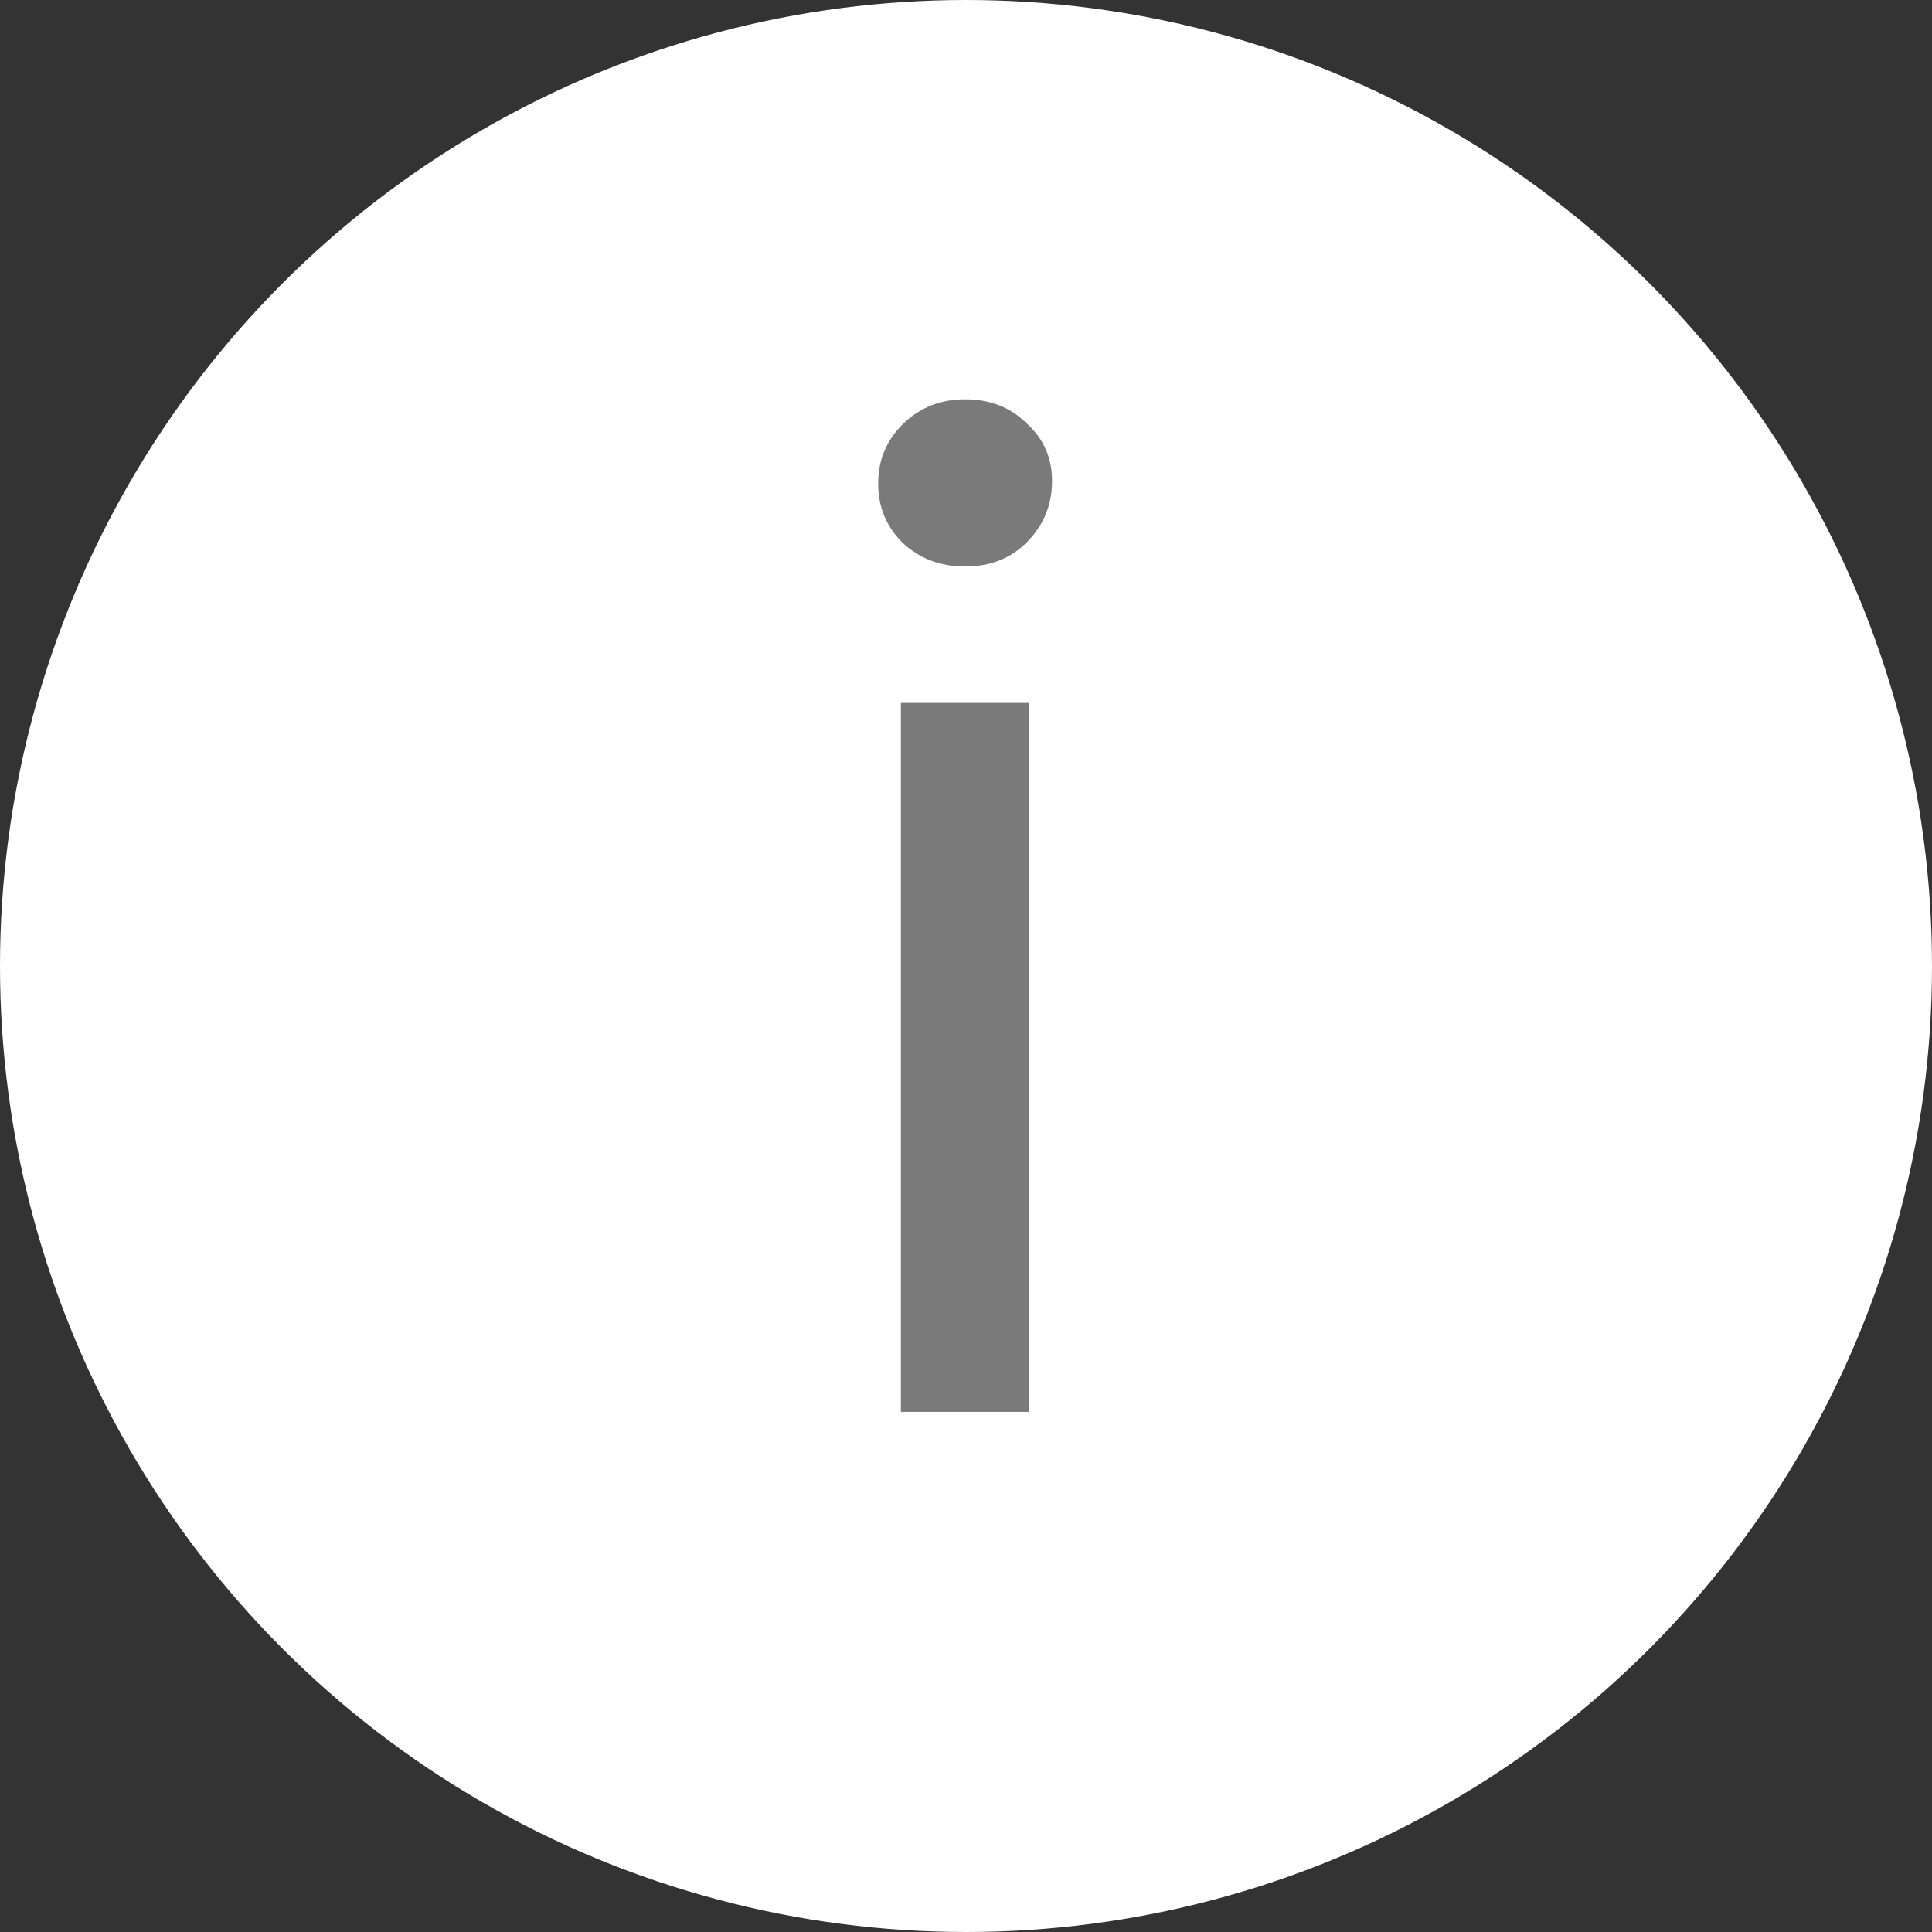
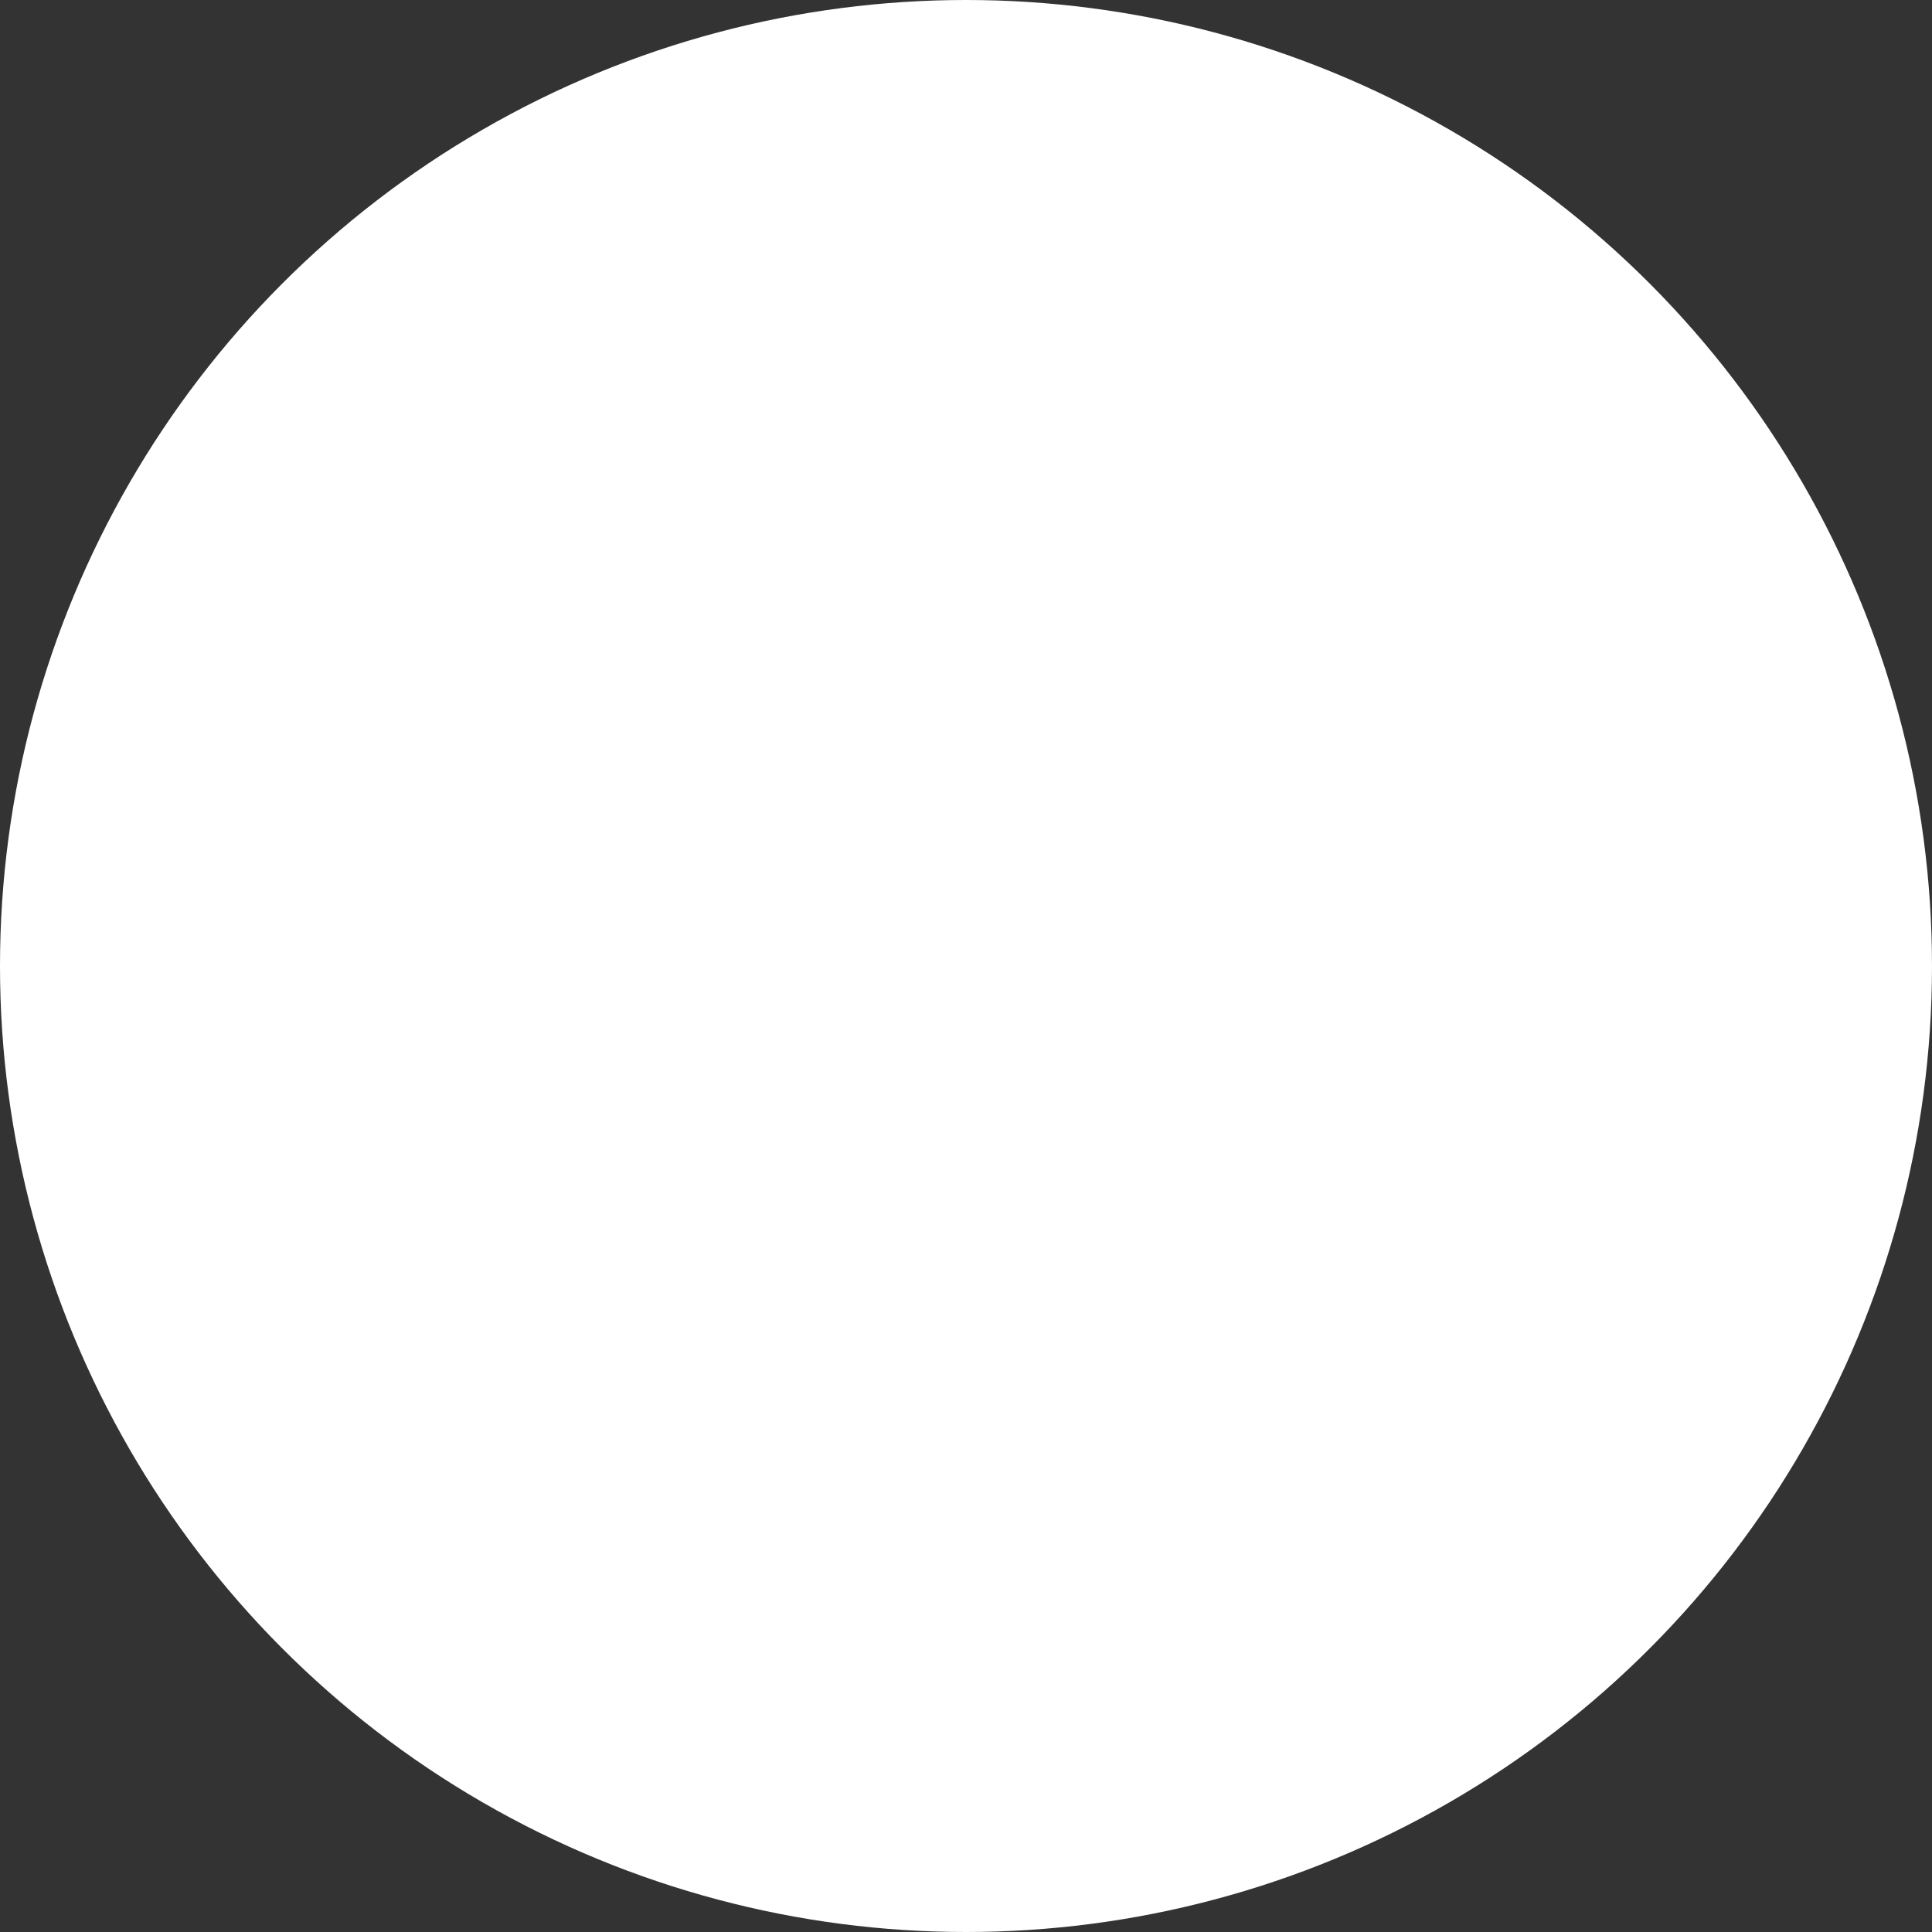
<svg xmlns="http://www.w3.org/2000/svg" width="26" height="26" viewBox="0 0 26 26" fill="none">
  <rect x="0" y="0" width="26" height="26" fill="#333333" stroke="none" />
  <circle cx="13" cy="13" r="13" fill="white" />
-   <path d="M12.124 9.46H13.852V19H12.124V9.46ZM12.988 7.624C12.652 7.624 12.37 7.516 12.142 7.3C11.926 7.084 11.818 6.82 11.818 6.508C11.818 6.196 11.926 5.932 12.142 5.716C12.37 5.488 12.652 5.374 12.988 5.374C13.324 5.374 13.6 5.482 13.816 5.698C14.044 5.902 14.158 6.16 14.158 6.472C14.158 6.796 14.044 7.072 13.816 7.3C13.6 7.516 13.324 7.624 12.988 7.624Z" fill="#7A7A7A" />
</svg>